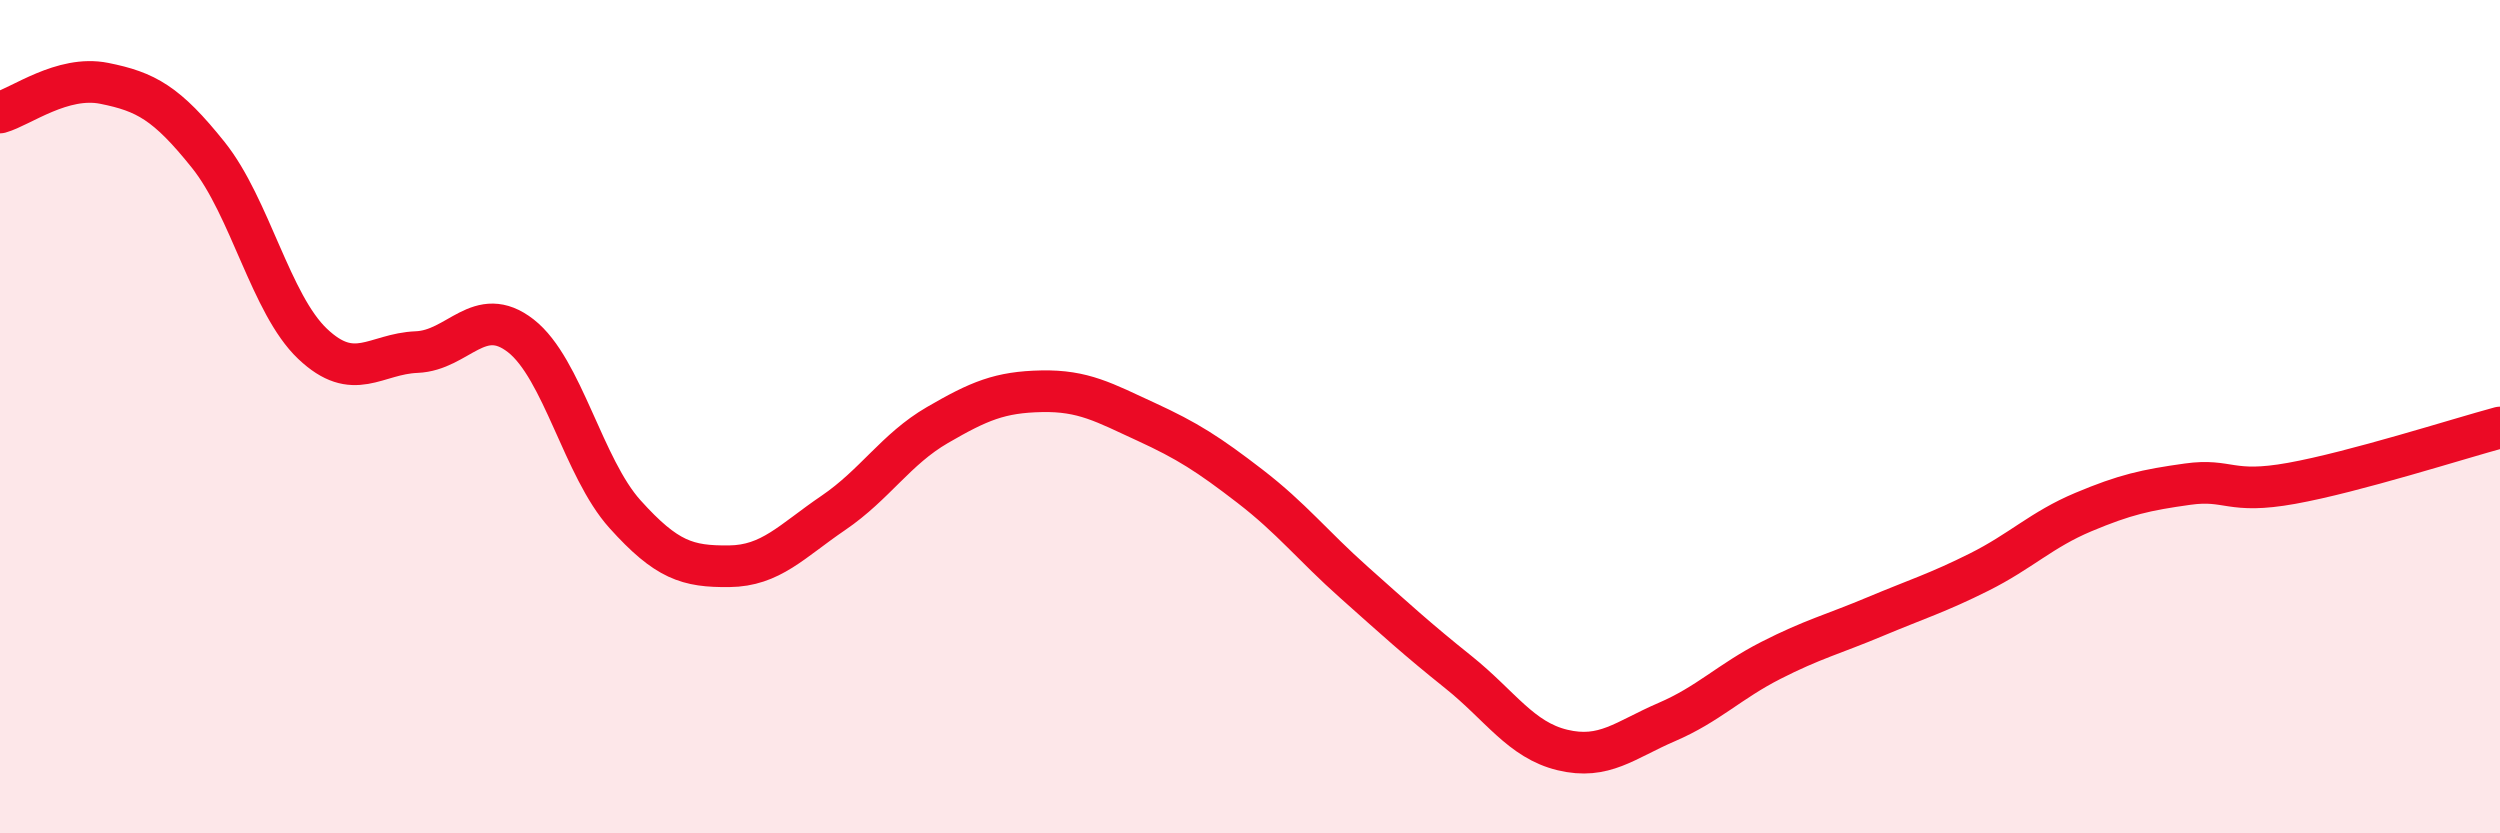
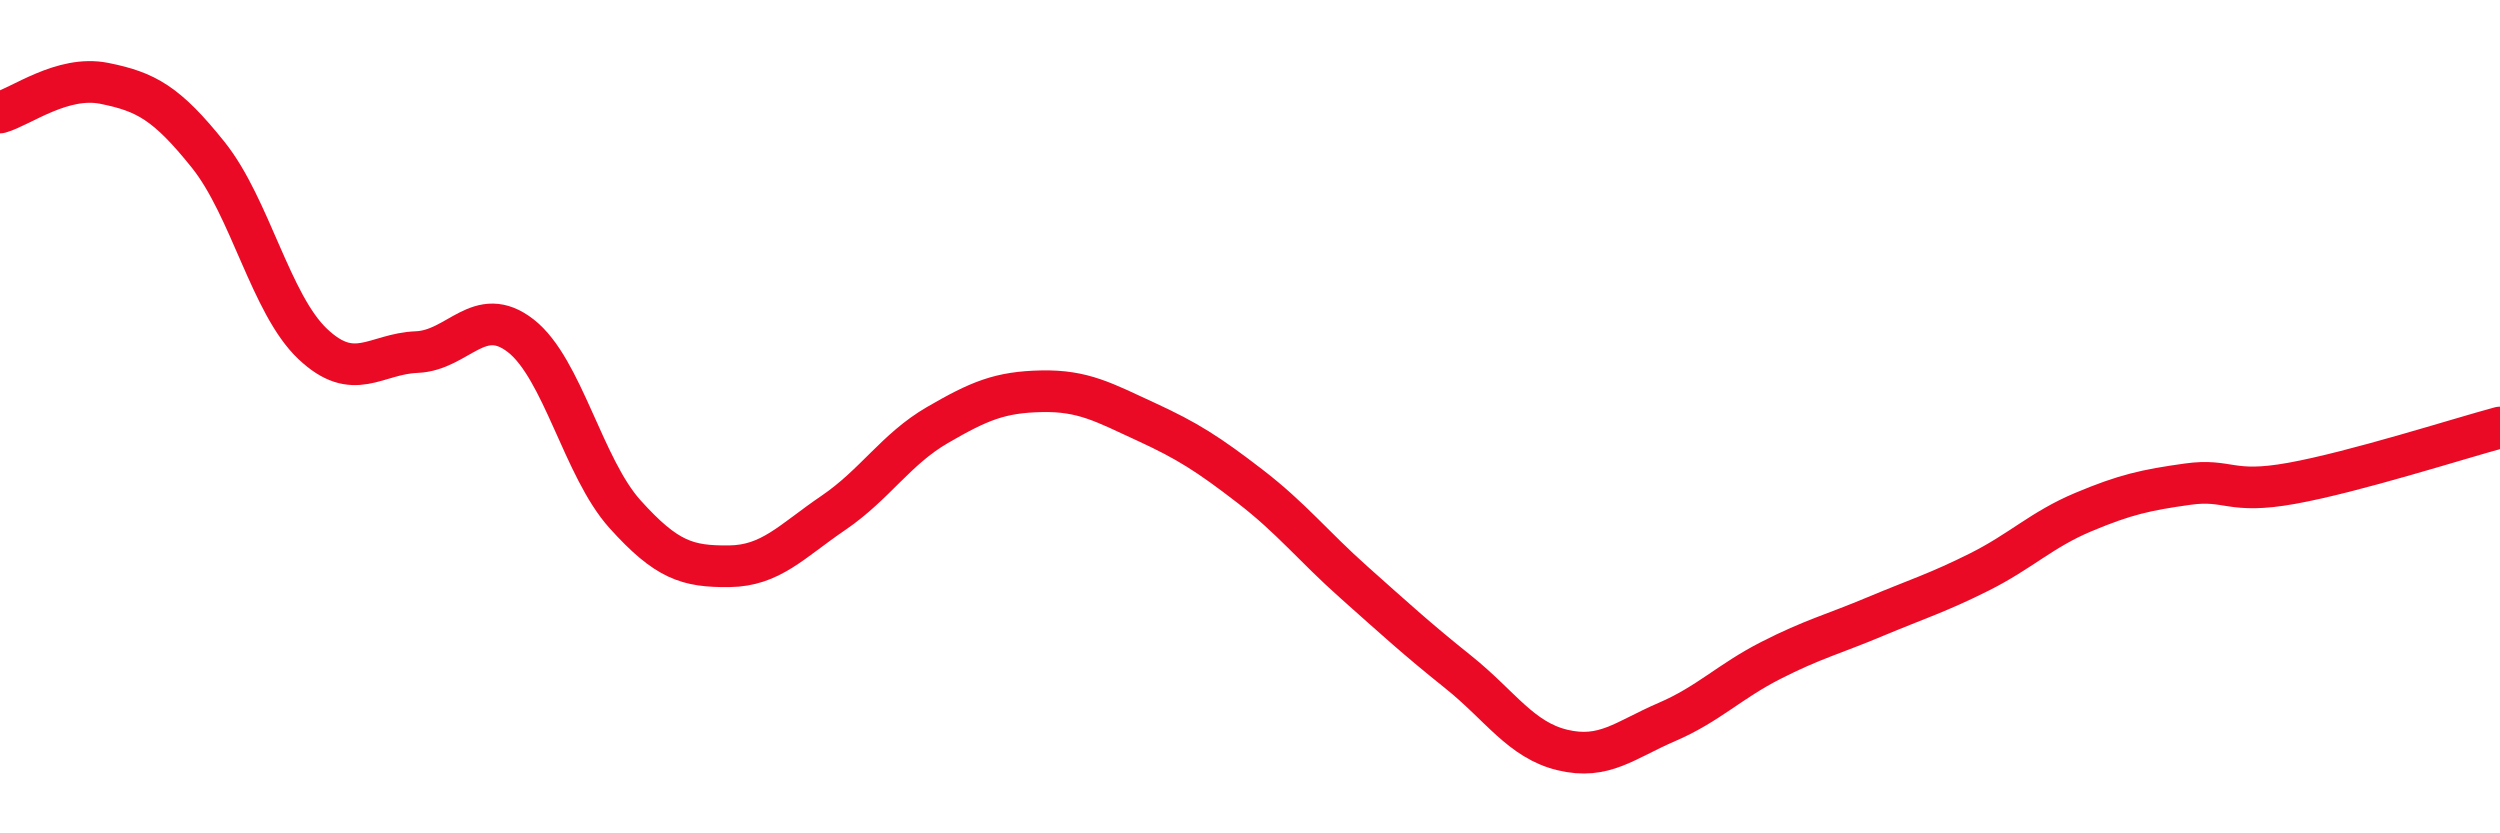
<svg xmlns="http://www.w3.org/2000/svg" width="60" height="20" viewBox="0 0 60 20">
-   <path d="M 0,2.7 C 0.5,2.56 1.5,1.8 2.5,2 C 3.5,2.2 4,2.47 5,3.72 C 6,4.97 6.5,7.3 7.5,8.25 C 8.5,9.2 9,8.49 10,8.45 C 11,8.41 11.5,7.28 12.5,8.06 C 13.5,8.84 14,11.23 15,12.34 C 16,13.45 16.5,13.6 17.5,13.59 C 18.5,13.58 19,12.99 20,12.31 C 21,11.63 21.5,10.78 22.5,10.2 C 23.5,9.62 24,9.41 25,9.39 C 26,9.37 26.5,9.66 27.5,10.12 C 28.5,10.58 29,10.9 30,11.67 C 31,12.44 31.5,13.09 32.5,13.98 C 33.5,14.87 34,15.33 35,16.13 C 36,16.93 36.5,17.76 37.5,18 C 38.5,18.24 39,17.76 40,17.33 C 41,16.9 41.5,16.36 42.5,15.85 C 43.5,15.34 44,15.22 45,14.8 C 46,14.38 46.5,14.23 47.5,13.73 C 48.5,13.23 49,12.71 50,12.29 C 51,11.87 51.5,11.76 52.5,11.62 C 53.5,11.48 53.5,11.87 55,11.6 C 56.5,11.33 59,10.53 60,10.26L60 20L0 20Z" fill="#EB0A25" opacity="0.1" stroke-linecap="round" stroke-linejoin="round" />
  <path d="M 0,2.7 C 0.5,2.56 1.5,1.8 2.5,2 C 3.5,2.2 4,2.47 5,3.72 C 6,4.97 6.5,7.3 7.5,8.25 C 8.5,9.2 9,8.49 10,8.45 C 11,8.41 11.5,7.28 12.5,8.06 C 13.5,8.84 14,11.23 15,12.34 C 16,13.45 16.5,13.6 17.5,13.59 C 18.5,13.58 19,12.99 20,12.31 C 21,11.63 21.5,10.78 22.5,10.2 C 23.5,9.62 24,9.41 25,9.39 C 26,9.37 26.5,9.66 27.5,10.12 C 28.5,10.58 29,10.9 30,11.67 C 31,12.44 31.5,13.09 32.5,13.98 C 33.5,14.87 34,15.33 35,16.13 C 36,16.93 36.5,17.76 37.5,18 C 38.5,18.24 39,17.76 40,17.33 C 41,16.9 41.5,16.36 42.5,15.85 C 43.5,15.34 44,15.22 45,14.8 C 46,14.38 46.5,14.23 47.5,13.73 C 48.5,13.23 49,12.71 50,12.29 C 51,11.87 51.5,11.76 52.5,11.62 C 53.5,11.48 53.5,11.87 55,11.6 C 56.5,11.33 59,10.53 60,10.26" stroke="#EB0A25" stroke-width="1" fill="none" stroke-linecap="round" stroke-linejoin="round" />
</svg>